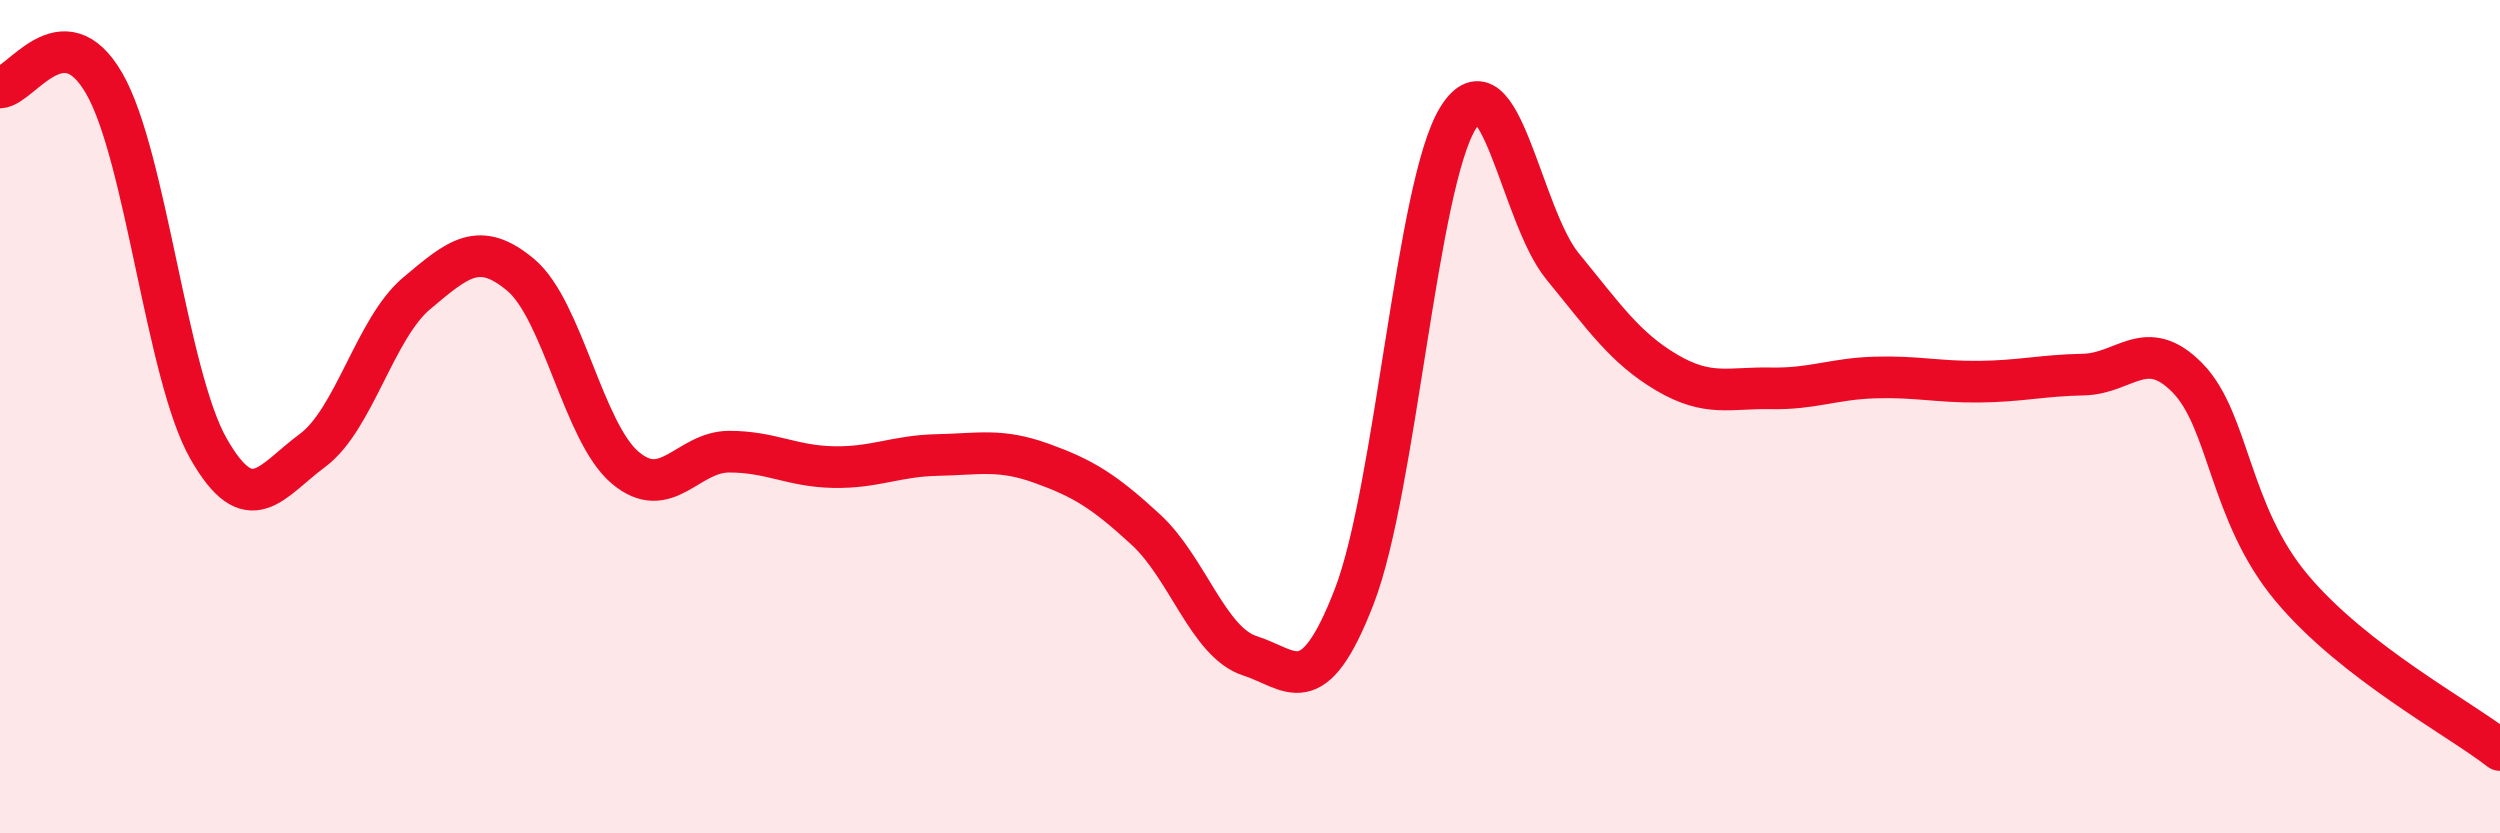
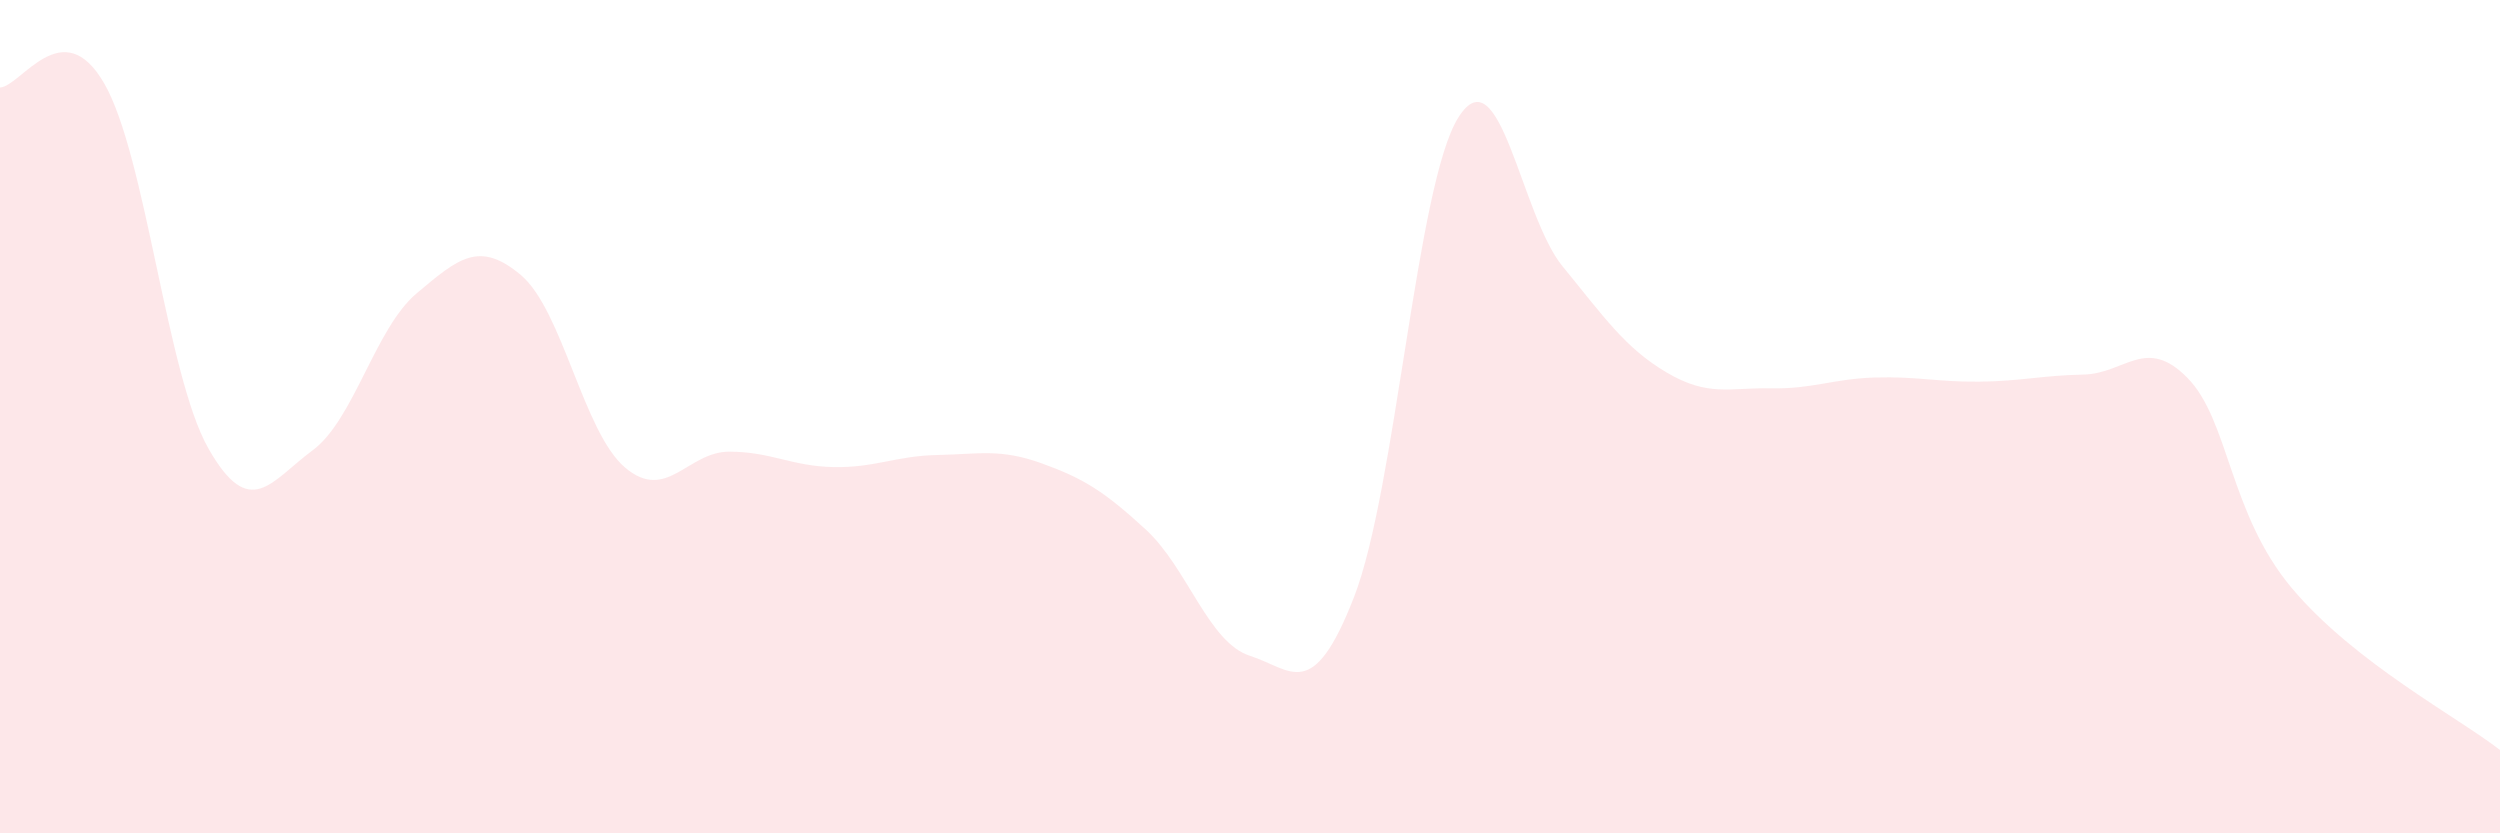
<svg xmlns="http://www.w3.org/2000/svg" width="60" height="20" viewBox="0 0 60 20">
  <path d="M 0,2.1 C 0.5,2.08 1.5,0.27 2.5,2 C 3.5,3.73 4,9 5,10.76 C 6,12.52 6.5,11.55 7.5,10.81 C 8.5,10.07 9,7.88 10,7.04 C 11,6.2 11.5,5.76 12.5,6.6 C 13.5,7.44 14,10.37 15,11.22 C 16,12.07 16.5,10.84 17.5,10.84 C 18.5,10.84 19,11.19 20,11.21 C 21,11.23 21.5,10.94 22.5,10.92 C 23.5,10.9 24,10.76 25,11.12 C 26,11.48 26.5,11.79 27.5,12.71 C 28.5,13.63 29,15.42 30,15.74 C 31,16.06 31.5,16.9 32.5,14.32 C 33.5,11.74 34,4.41 35,2.82 C 36,1.23 36.5,5.17 37.5,6.39 C 38.5,7.61 39,8.35 40,8.94 C 41,9.53 41.5,9.3 42.5,9.32 C 43.5,9.34 44,9.09 45,9.06 C 46,9.03 46.5,9.17 47.5,9.16 C 48.5,9.15 49,9.01 50,8.99 C 51,8.97 51.5,8.05 52.5,9.07 C 53.5,10.09 53.5,12.32 55,14.11 C 56.5,15.9 59,17.22 60,18L60 20L0 20Z" fill="#EB0A25" opacity="0.1" stroke-linecap="round" stroke-linejoin="round" />
-   <path d="M 0,2.1 C 0.5,2.08 1.5,0.27 2.5,2 C 3.5,3.73 4,9 5,10.76 C 6,12.52 6.5,11.55 7.5,10.81 C 8.5,10.07 9,7.88 10,7.04 C 11,6.2 11.5,5.76 12.5,6.6 C 13.5,7.44 14,10.37 15,11.22 C 16,12.07 16.5,10.84 17.5,10.84 C 18.5,10.84 19,11.19 20,11.21 C 21,11.23 21.5,10.94 22.5,10.92 C 23.5,10.9 24,10.76 25,11.12 C 26,11.48 26.5,11.79 27.5,12.71 C 28.5,13.63 29,15.42 30,15.74 C 31,16.06 31.5,16.9 32.5,14.32 C 33.5,11.74 34,4.41 35,2.82 C 36,1.23 36.5,5.17 37.5,6.39 C 38.5,7.61 39,8.35 40,8.94 C 41,9.53 41.5,9.3 42.5,9.32 C 43.5,9.34 44,9.09 45,9.06 C 46,9.03 46.5,9.17 47.5,9.16 C 48.5,9.15 49,9.01 50,8.99 C 51,8.97 51.5,8.05 52.5,9.07 C 53.5,10.09 53.5,12.32 55,14.11 C 56.5,15.9 59,17.22 60,18" stroke="#EB0A25" stroke-width="1" fill="none" stroke-linecap="round" stroke-linejoin="round" />
</svg>